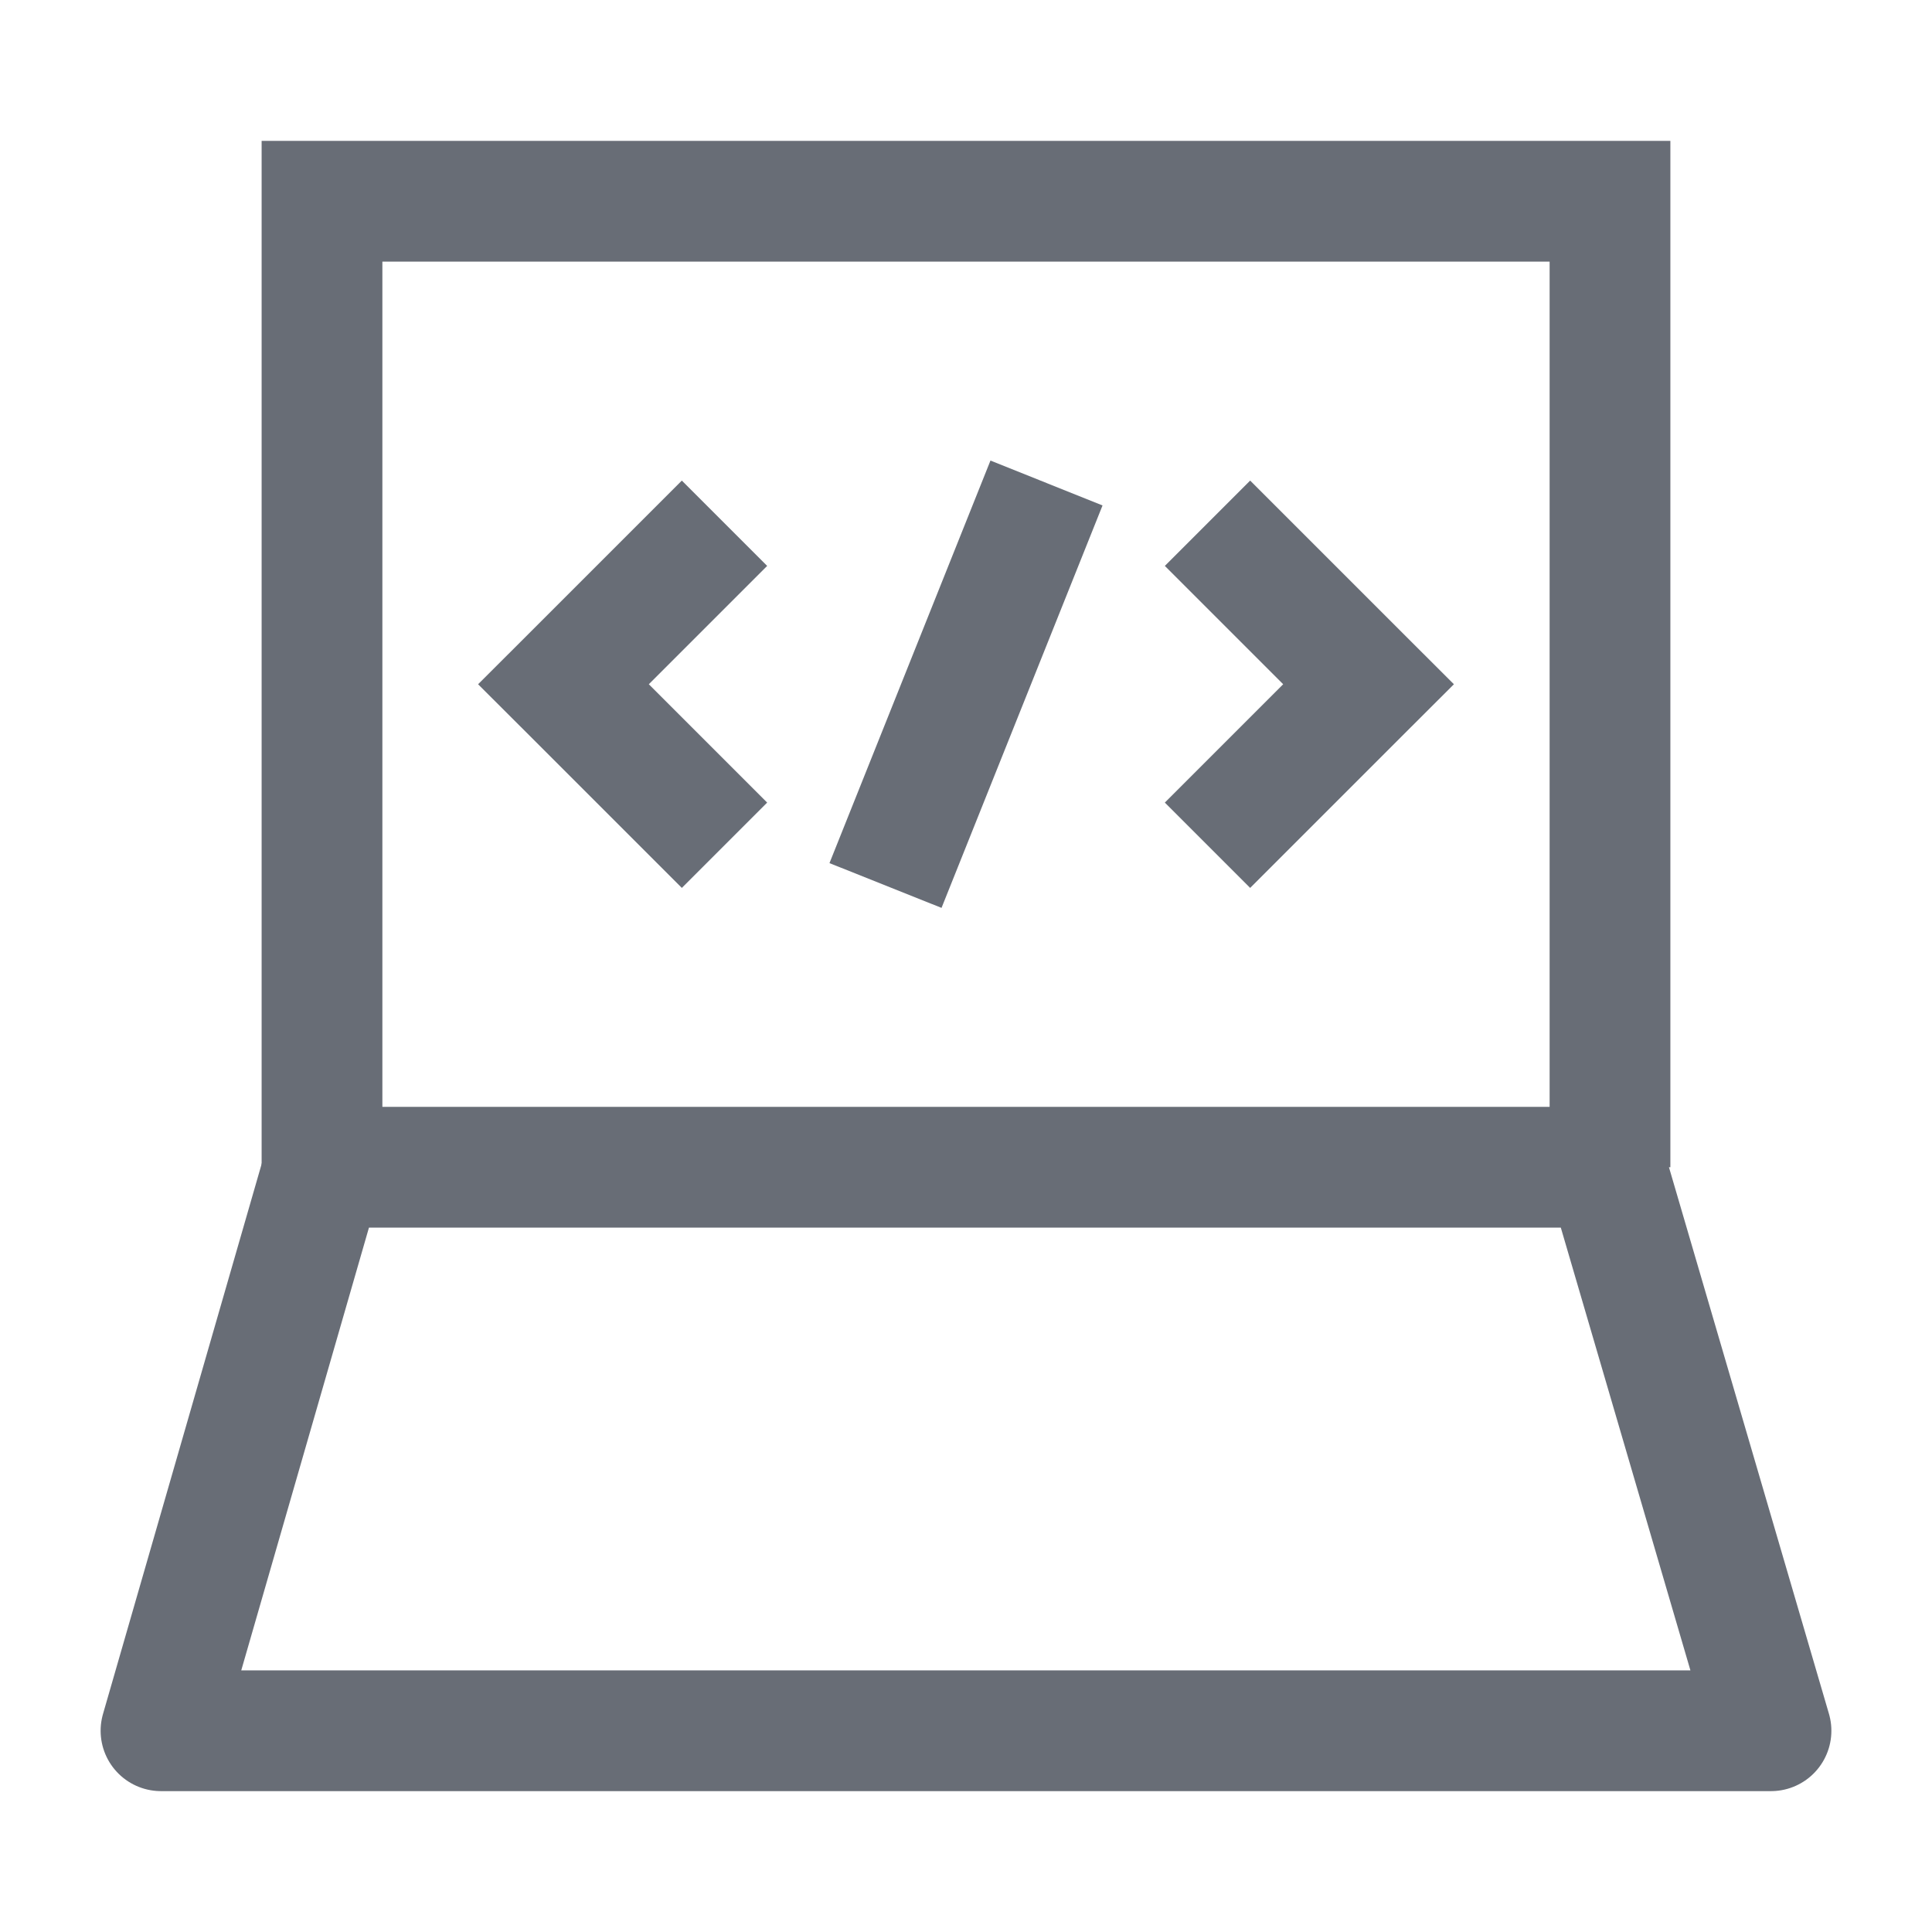
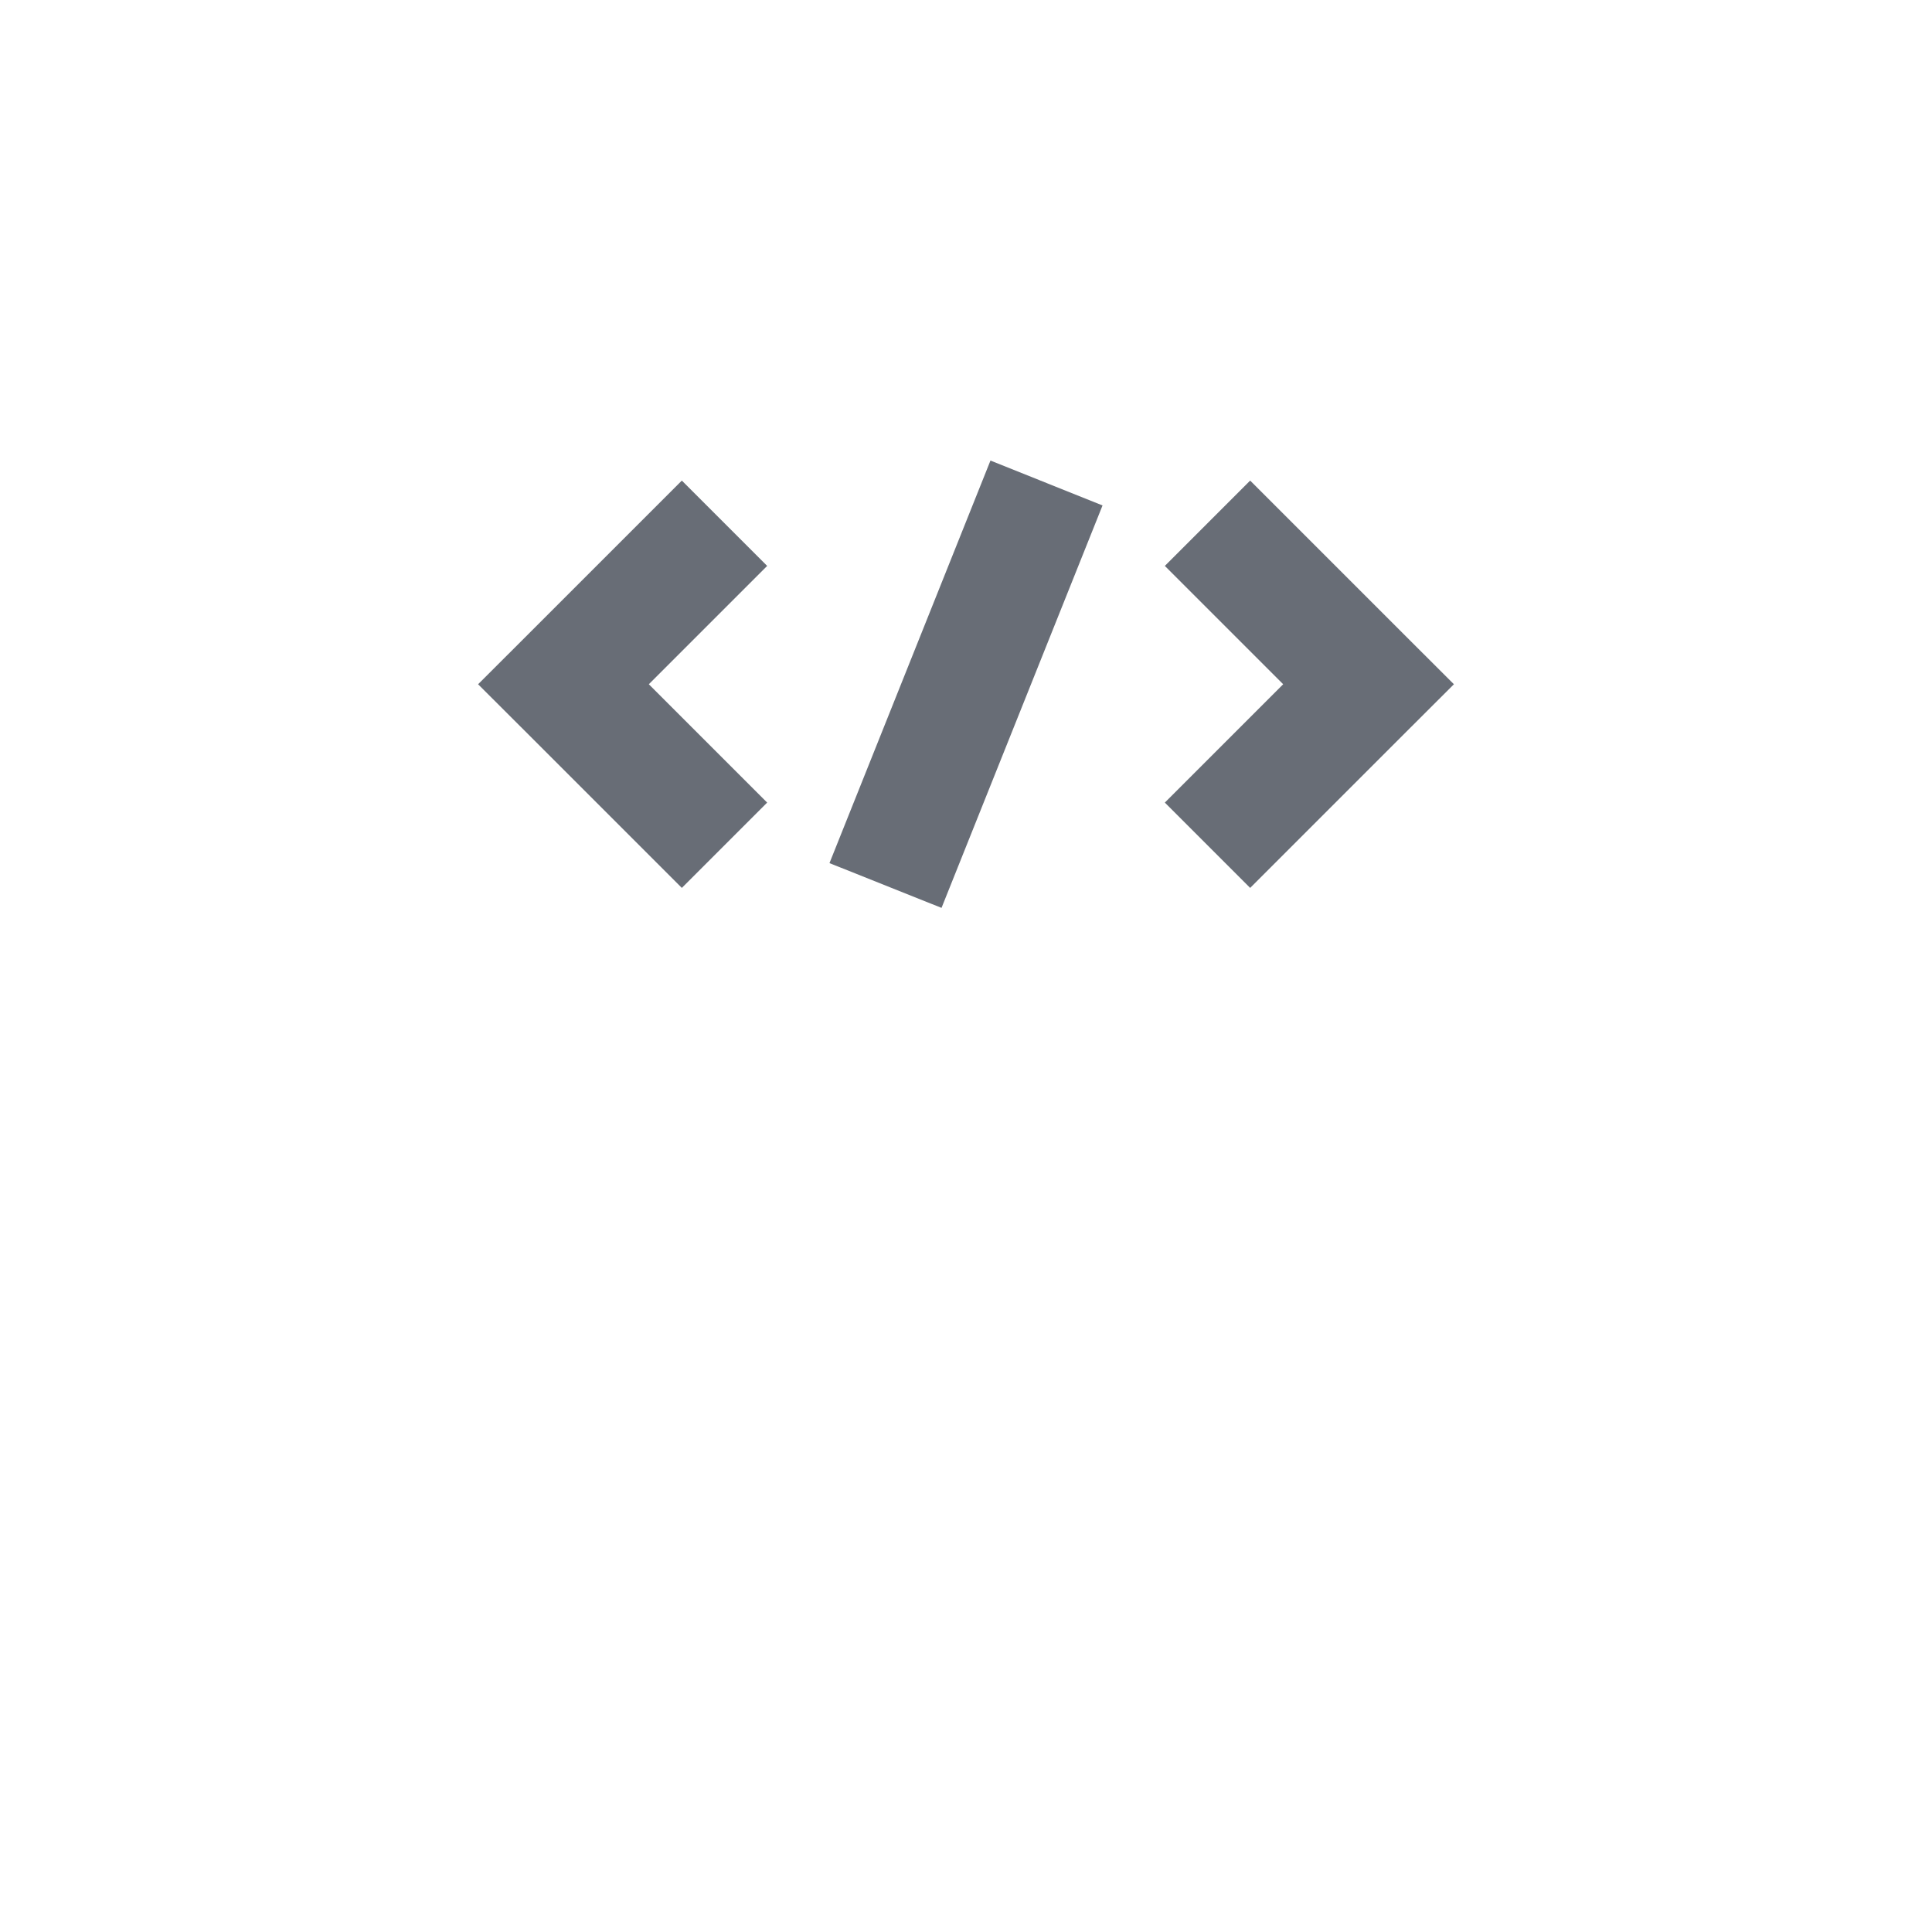
<svg xmlns="http://www.w3.org/2000/svg" width="24" height="24" viewBox="0 0 24 24" fill="none">
-   <path d="M20 14.5V2.5L4 2.5V14.5" stroke="#686D76" stroke-width="1.5" />
-   <path d="M2 21.5L4.019 14.5H19.951L22 21.5H2Z" stroke="#686D76" stroke-width="1.5" stroke-linecap="round" stroke-linejoin="round" />
  <path d="M17 8.5L17.53 9.03L18.061 8.5L17.53 7.97L17 8.5ZM7 8.5L6.47 7.97L5.939 8.5L6.47 9.03L7 8.5ZM14.47 7.03L16.47 9.03L17.53 7.97L15.53 5.97L14.47 7.03ZM16.47 7.97L14.47 9.97L15.53 11.03L17.53 9.03L16.47 7.97ZM8.47 5.97L6.47 7.97L7.53 9.03L9.53 7.03L8.47 5.97ZM6.47 9.03L8.47 11.03L9.53 9.97L7.53 7.97L6.47 9.03ZM12.304 5.721L10.304 10.722L11.696 11.278L13.696 6.279L12.304 5.721Z" fill="#686D76" />
</svg>